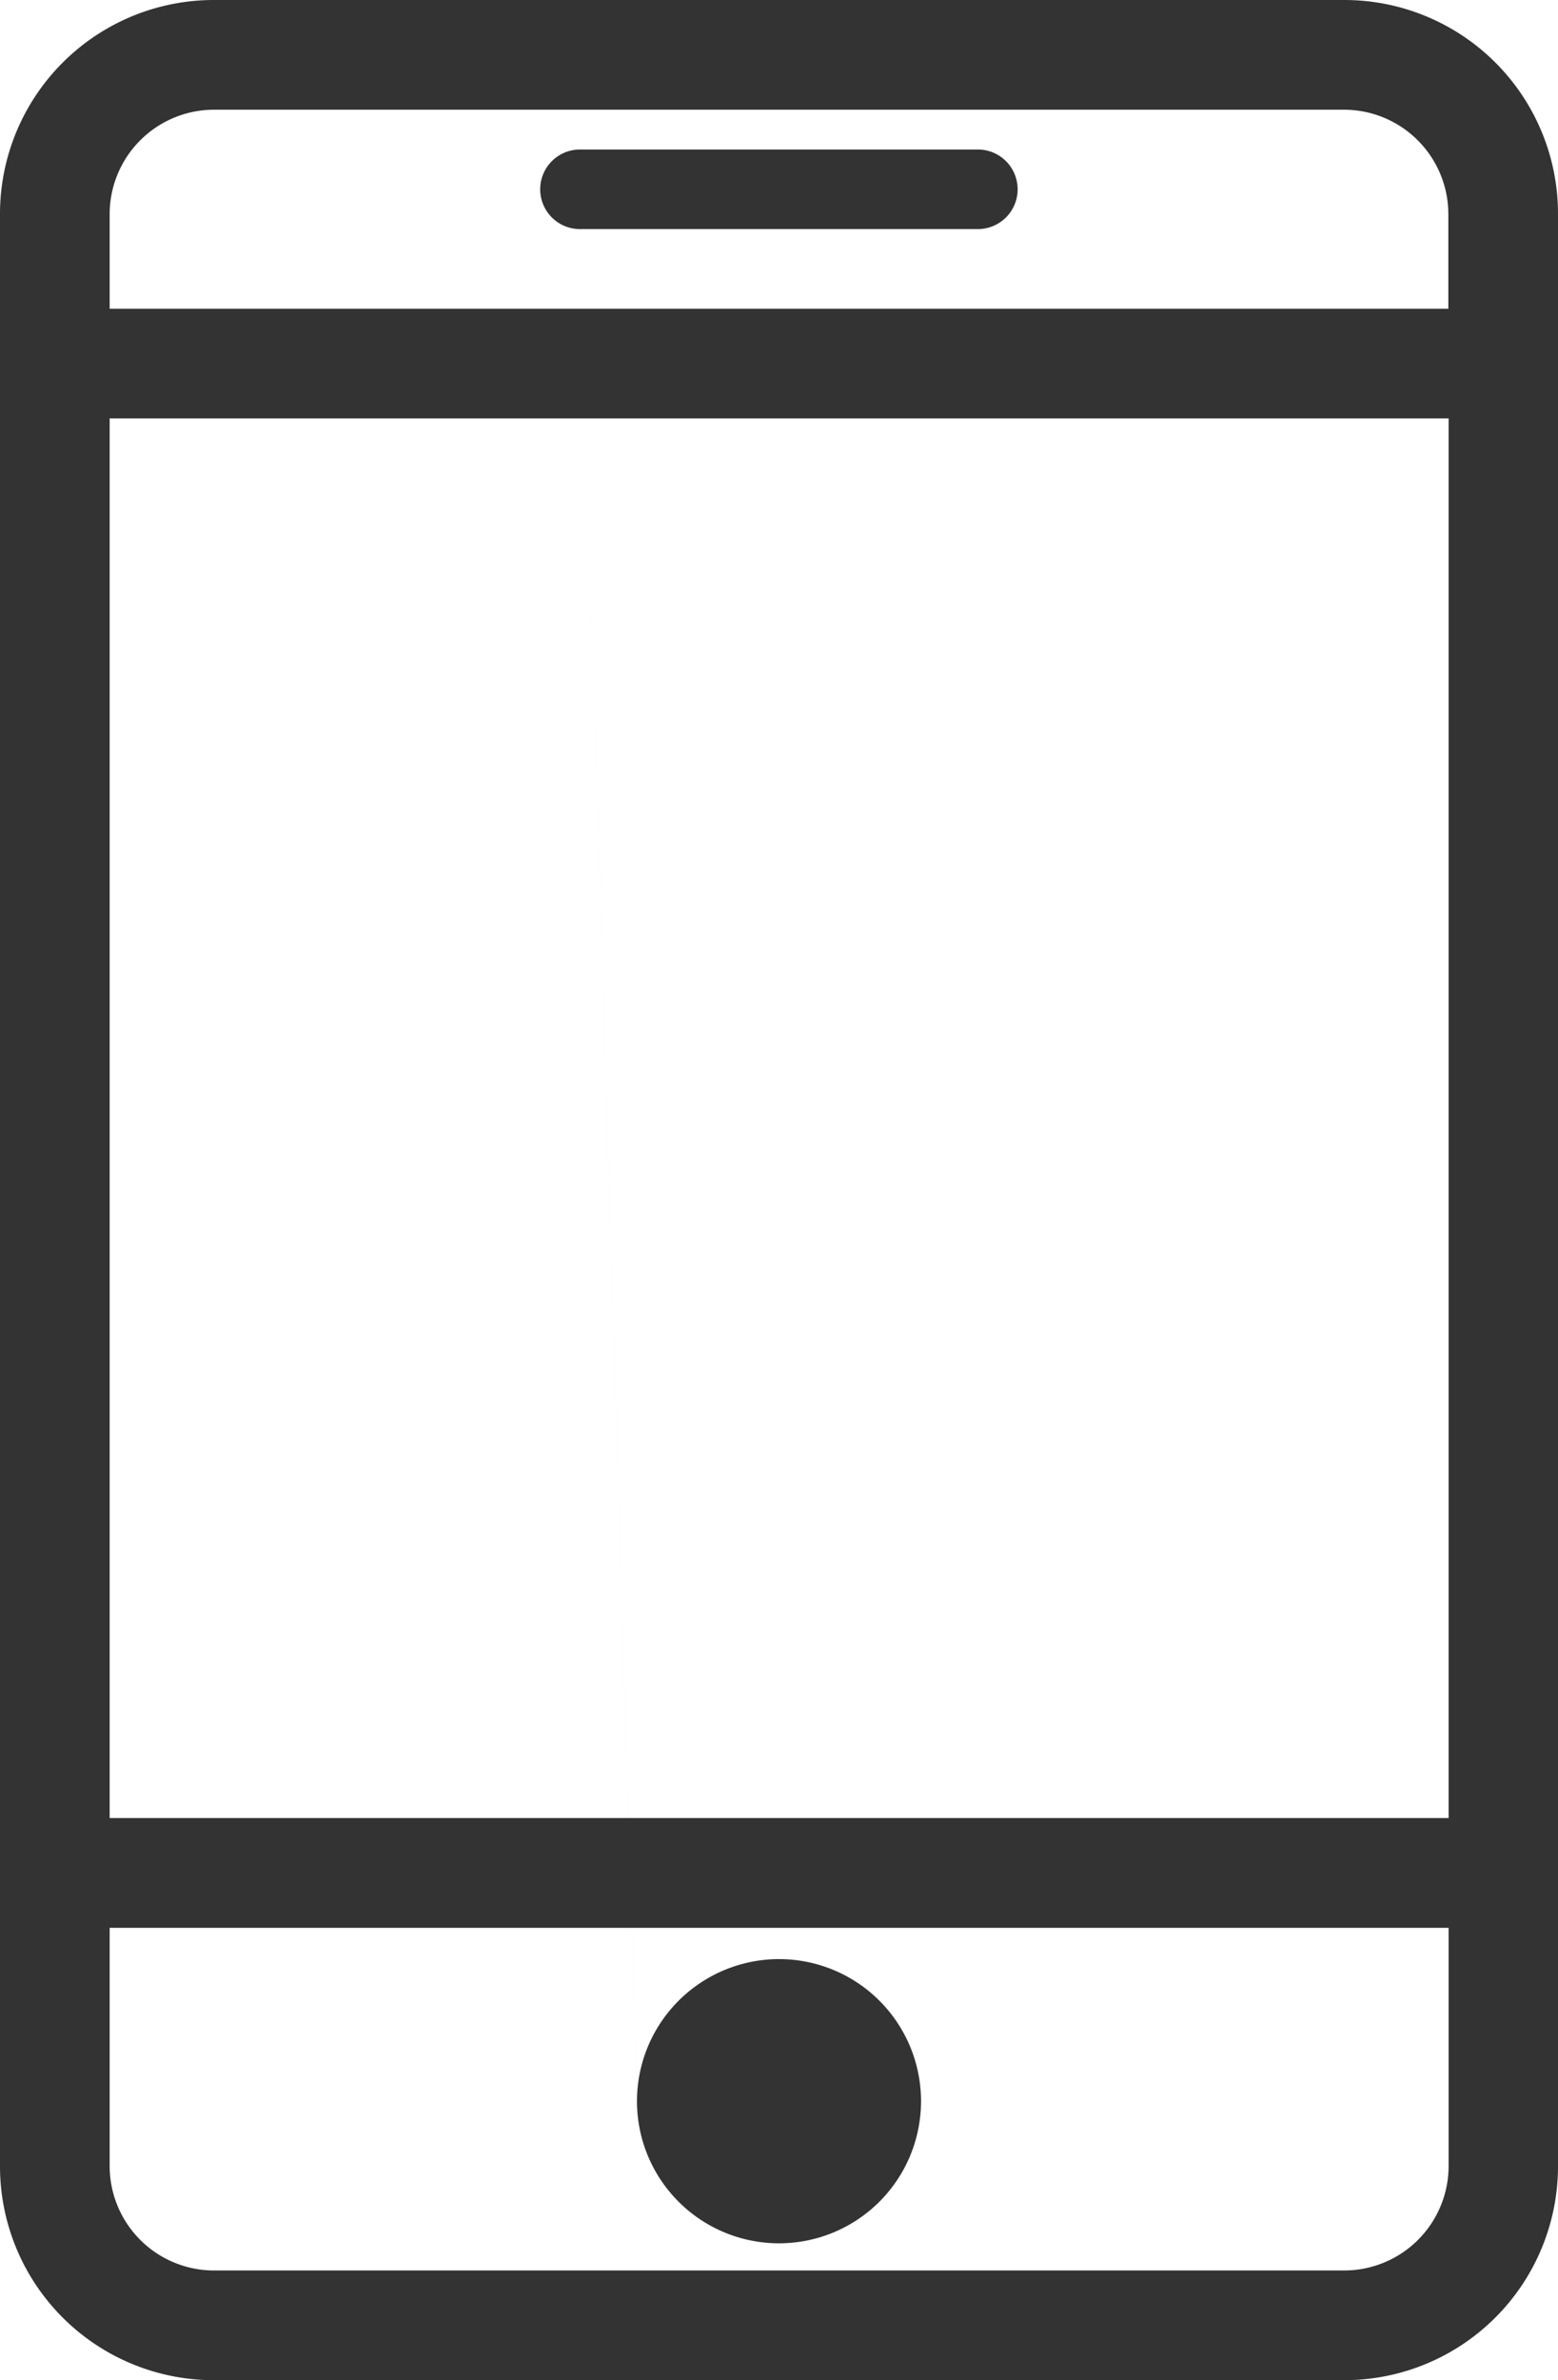
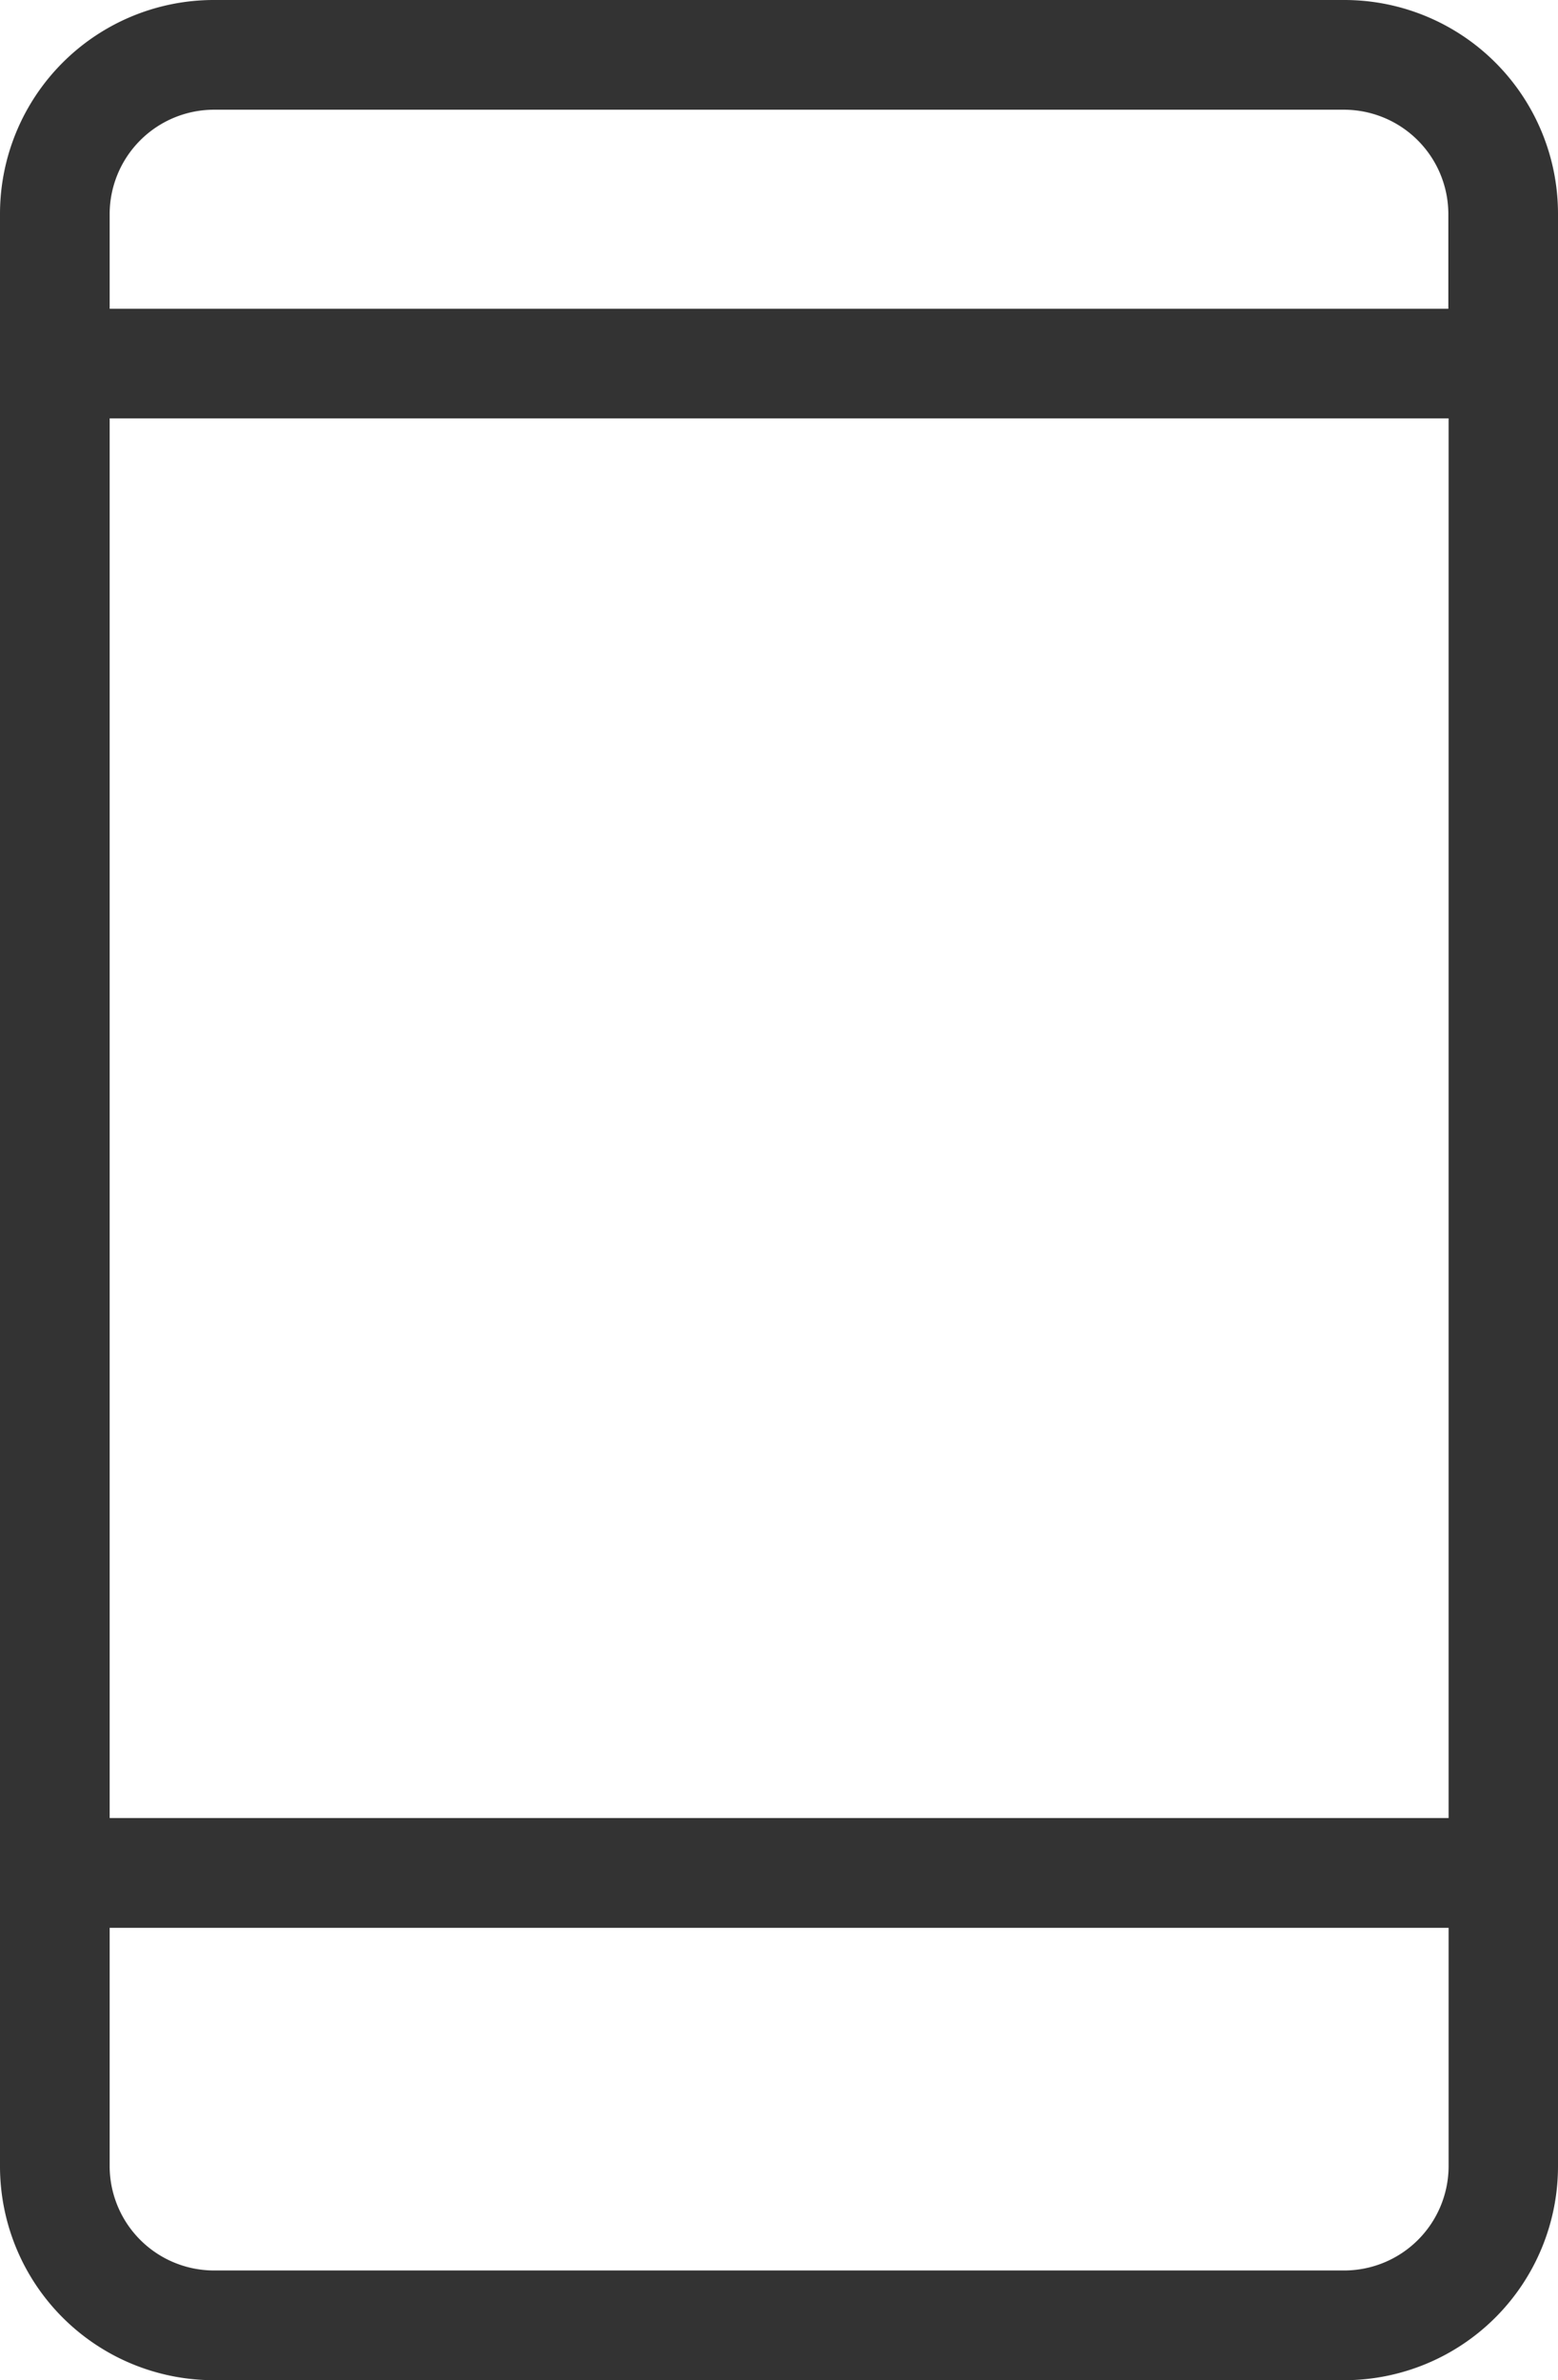
<svg xmlns="http://www.w3.org/2000/svg" width="17.902" height="27.336" viewBox="0 0 17.902 27.336">
  <defs>
    <style>
      .cls-1 {
        fill: #333;
      }
    </style>
  </defs>
  <g id="组_22" data-name="组 22" transform="translate(-217.212 -63.354)">
    <path id="路径_63" data-name="路径 63" class="cls-1" d="M232.66,63.354H219.666a2.457,2.457,0,0,0-2.454,2.454V88.235a2.457,2.457,0,0,0,2.454,2.454H232.66a2.457,2.457,0,0,0,2.454-2.454V65.808a2.455,2.455,0,0,0-2.454-2.454Zm-12.994,1.26H232.66a1.2,1.2,0,0,1,1.194,1.194V66.9H218.472v-1.09A1.2,1.2,0,0,1,219.666,64.614Zm-1.194,3.545h15.385V84.233H218.472ZM232.66,89.429H219.666a1.2,1.2,0,0,1-1.194-1.194V85.494h15.385v2.741a1.2,1.2,0,0,1-1.2,1.194Zm0,0" />
-     <path id="路径_64" data-name="路径 64" class="cls-1" d="M421.435,120.639h4.572a.457.457,0,1,0,0-.914h-4.572a.457.457,0,0,0,0,.914Zm0,0,.655,21.5a1.632,1.632,0,1,0,1.632-1.632A1.633,1.633,0,0,0,422.09,142.143Zm0,0" transform="translate(-197.559 -54.654)" />
  </g>
</svg>